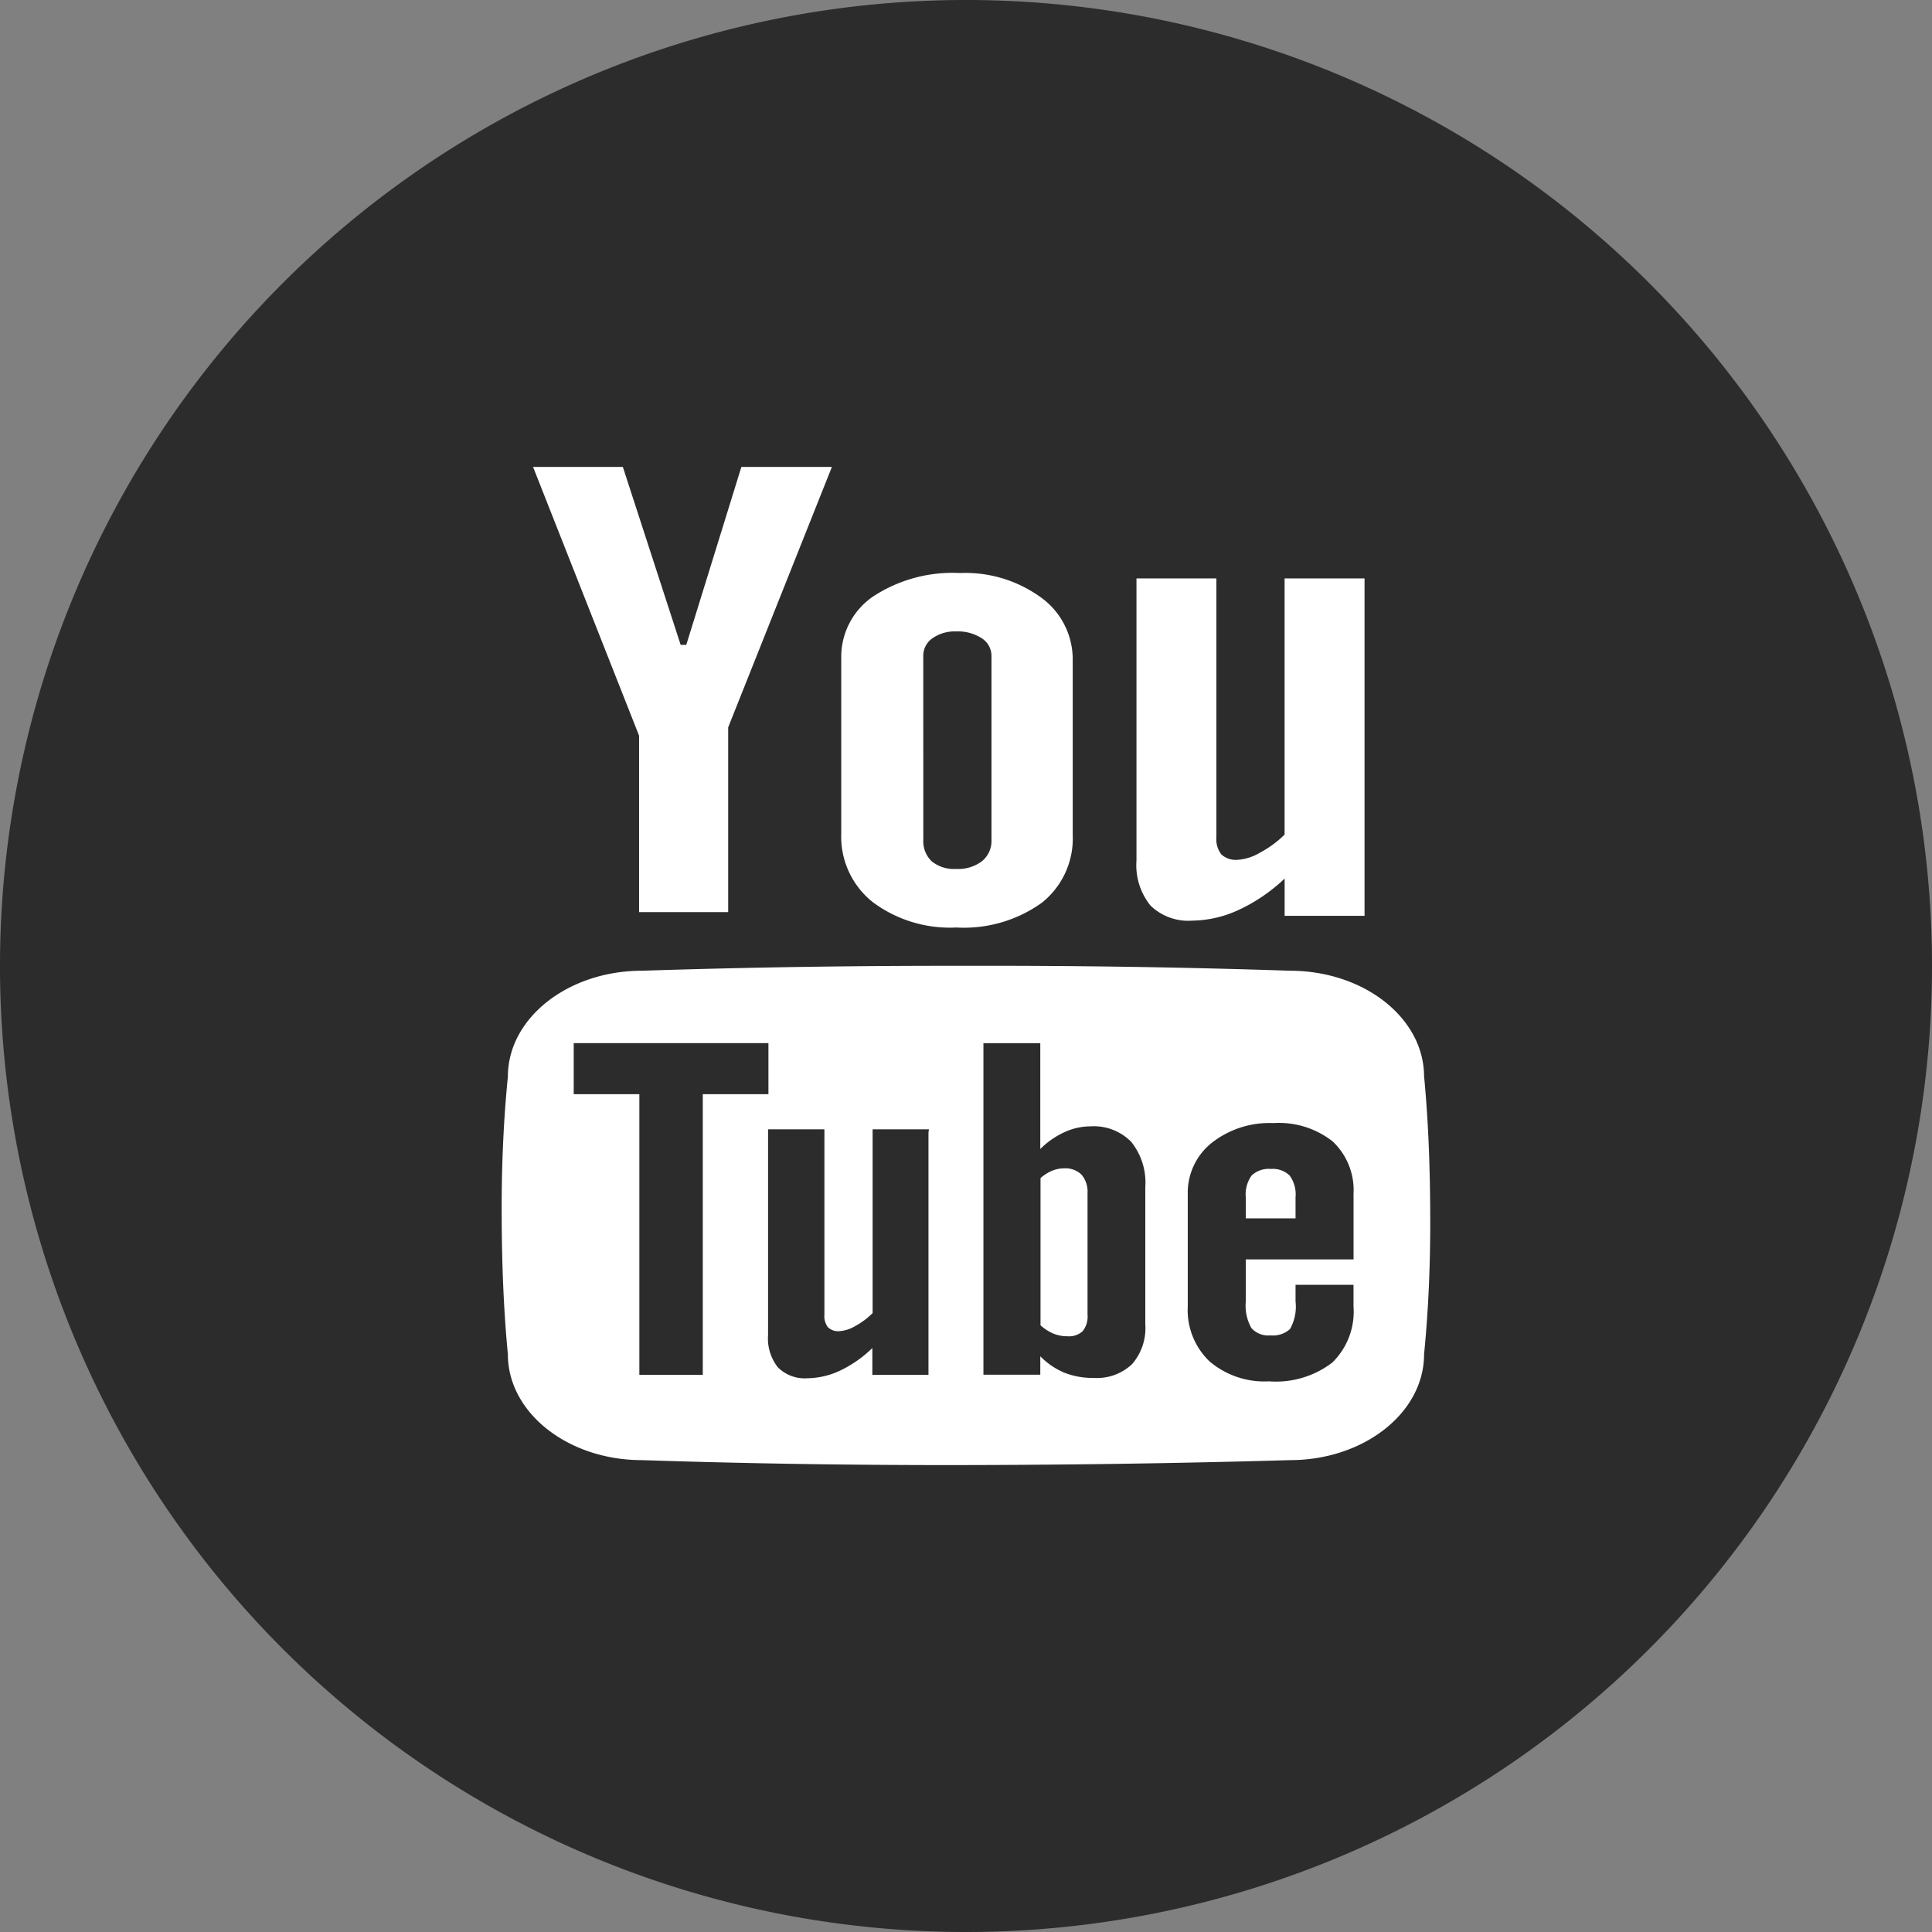
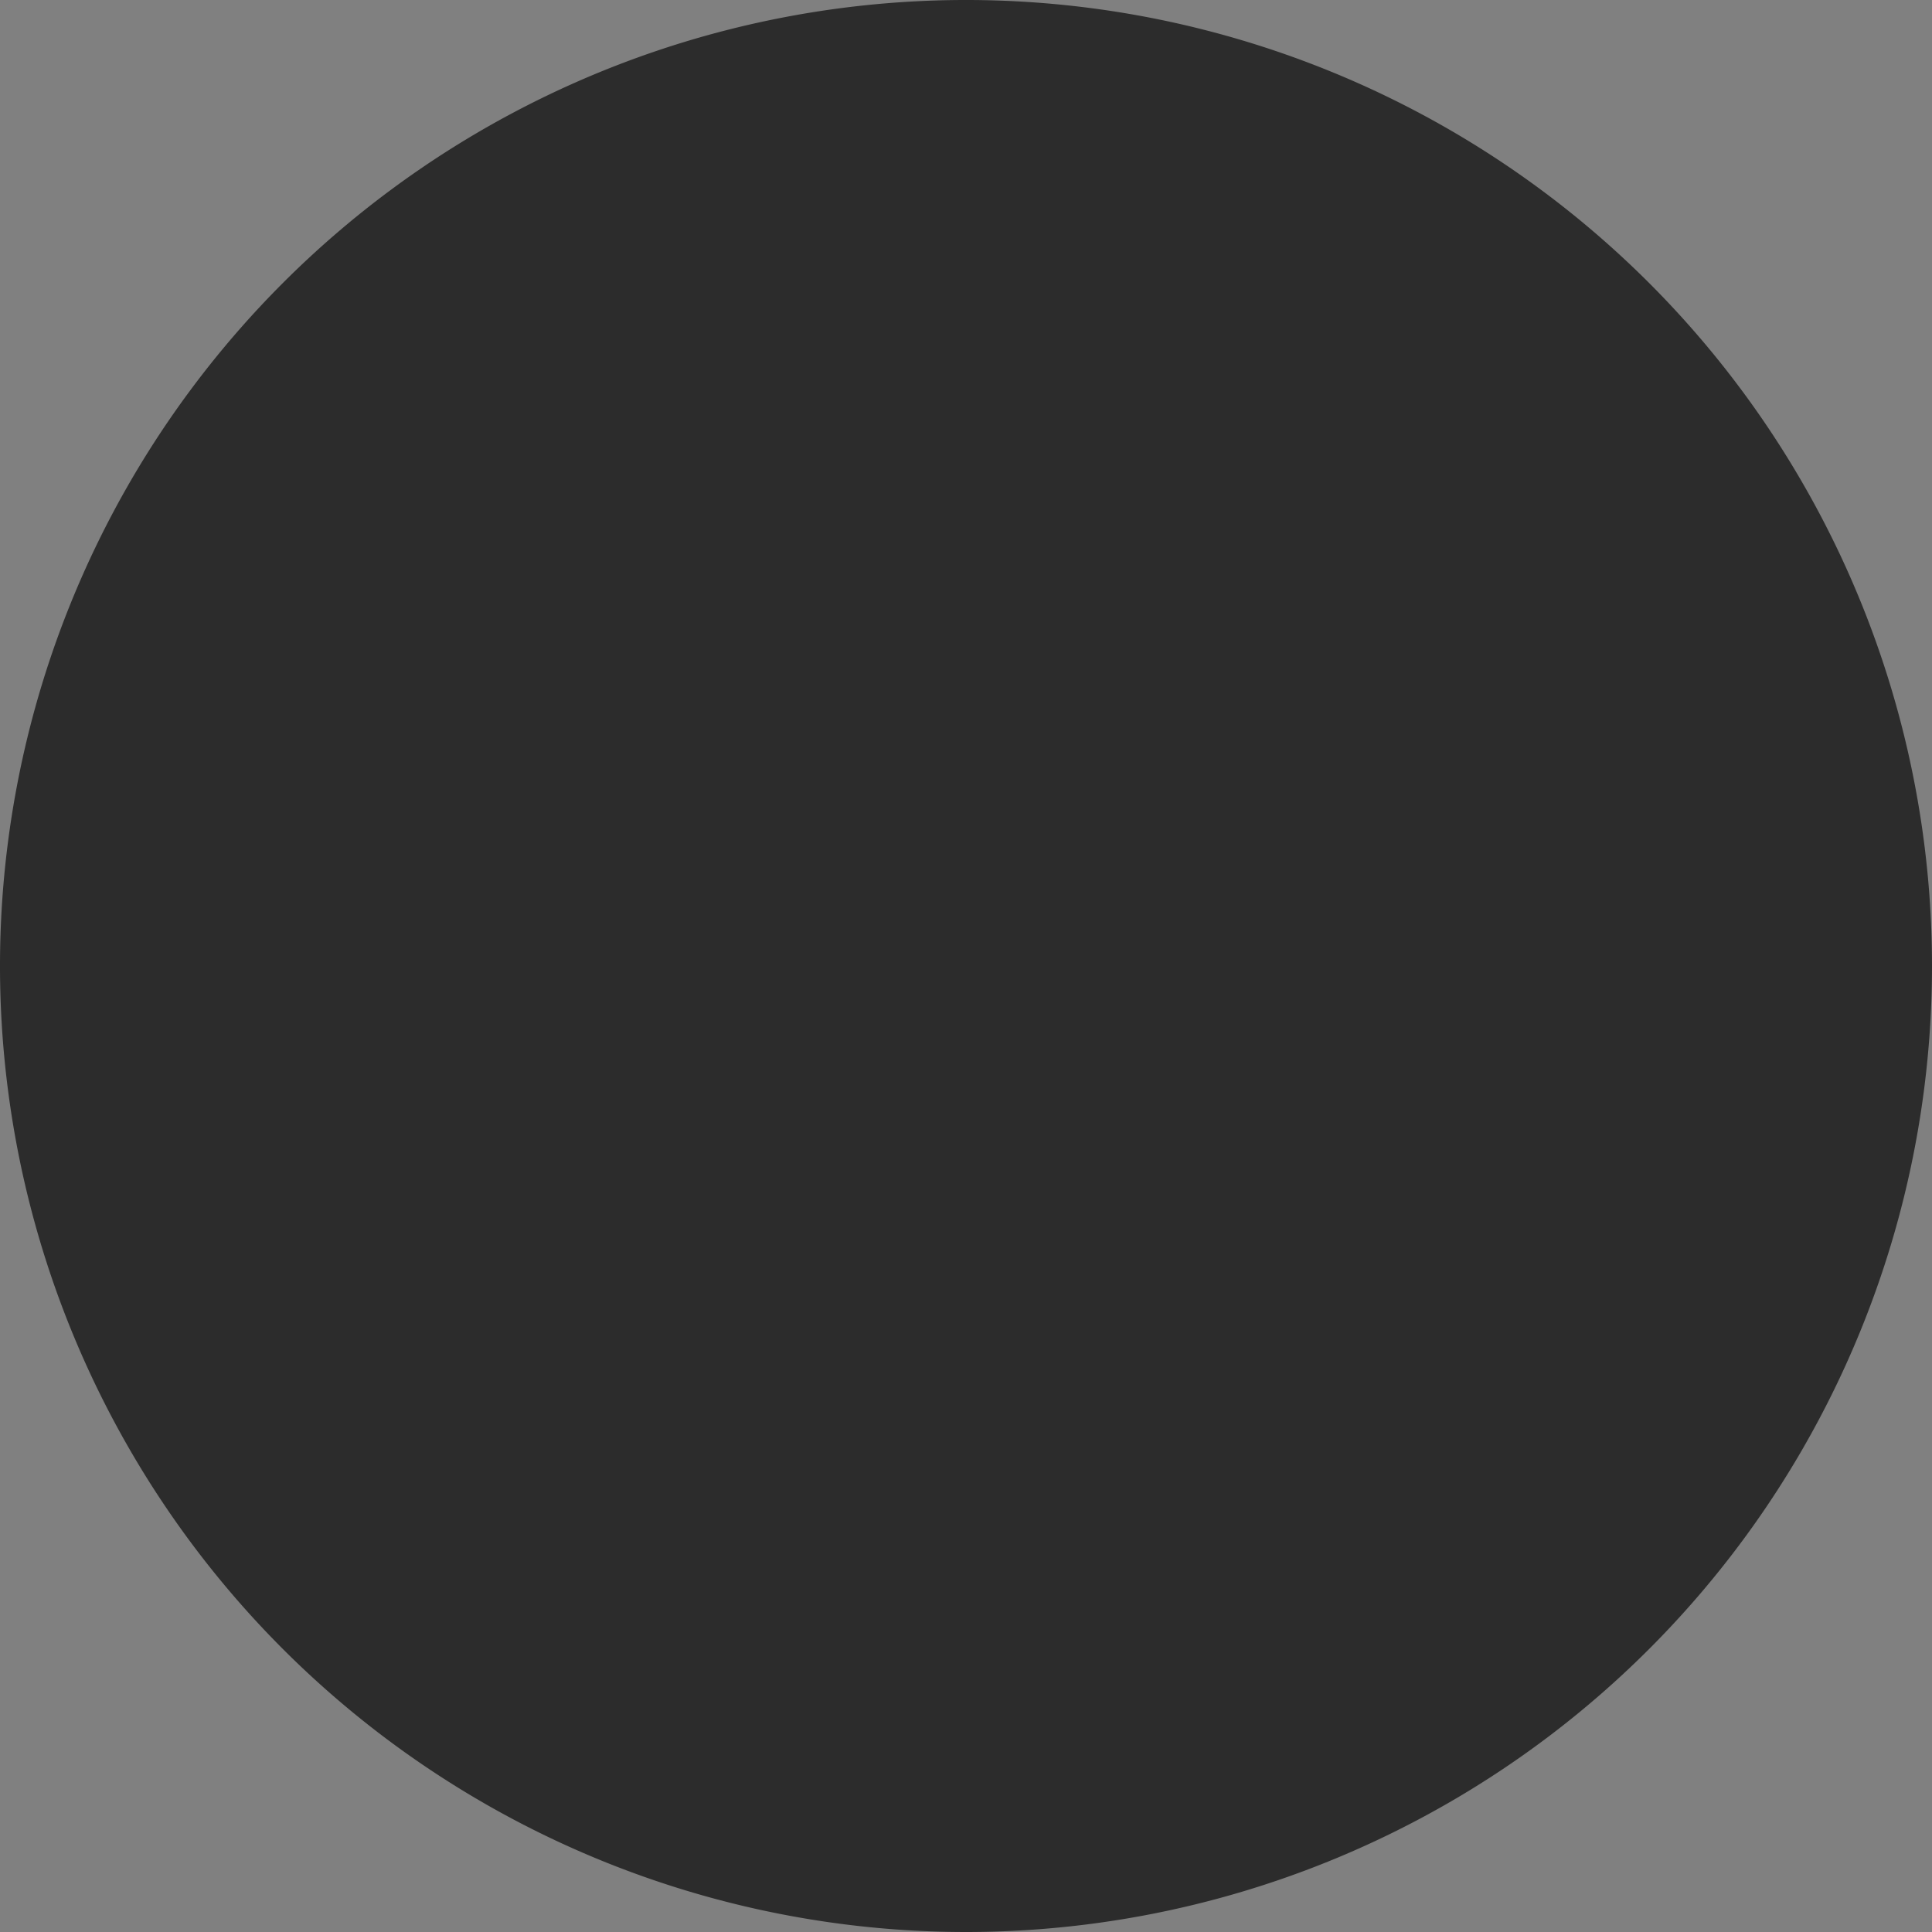
<svg xmlns="http://www.w3.org/2000/svg" width="42" height="42" viewBox="0 0 42 42">
  <rect x="0" y="0" width="42" height="42" fill="#808080" stroke="none" />
  <defs>
    <clipPath id="clip-path">
      <rect id="Rectangle_2" data-name="Rectangle 2" width="42" height="42" fill="#fff" />
    </clipPath>
  </defs>
  <g id="Group_1" data-name="Group 1" transform="translate(-340 -408)">
    <g id="fb" transform="translate(340 408)" clip-path="url(#clip-path)">
      <path id="Path_1" data-name="Path 1" d="M42,21A21,21,0,1,0,21,42,21,21,0,0,0,42,21Z" fill="#2c2c2c" />
    </g>
    <g id="_7935ec95c421cee6d86eb22ecd1368a9" data-name="7935ec95c421cee6d86eb22ecd1368a9" transform="translate(332.564 417.65)">
-       <path id="Path_3" data-name="Path 3" d="M19.024.5h1.952l1.257,3.869h.122L23.553.5h1.968L23.266,6.162v4.017H21.329V6.343Zm6.7,4.168a1.589,1.589,0,0,1,.7-1.356,3.149,3.149,0,0,1,1.881-.505,2.793,2.793,0,0,1,1.763.533,1.657,1.657,0,0,1,.688,1.371V8.5a1.785,1.785,0,0,1-.674,1.477,2.907,2.907,0,0,1-1.855.536,2.806,2.806,0,0,1-1.82-.553,1.817,1.817,0,0,1-.683-1.489Zm1.784,3.94a.6.6,0,0,0,.185.468.768.768,0,0,0,.529.164.861.861,0,0,0,.56-.167.569.569,0,0,0,.208-.465V4.613a.454.454,0,0,0-.212-.388.95.95,0,0,0-.556-.148.84.84,0,0,0-.515.148.461.461,0,0,0-.2.388ZM37.1,2.924v7.335H35.363v-.81a3.722,3.722,0,0,1-1,.682,2.465,2.465,0,0,1-1.008.233,1.183,1.183,0,0,1-.908-.327,1.4,1.4,0,0,1-.305-.982V2.924h1.737V8.547a.544.544,0,0,0,.109.378.468.468,0,0,0,.353.117,1.1,1.1,0,0,0,.484-.155,2.268,2.268,0,0,0,.537-.394V2.924ZM35.472,15.905a.525.525,0,0,0-.407-.143.541.541,0,0,0-.42.143.708.708,0,0,0-.127.474v.457H35.6v-.457A.7.7,0,0,0,35.472,15.905Zm-5.131,3.438a.772.772,0,0,0,.3.056.437.437,0,0,0,.331-.11.511.511,0,0,0,.106-.362V16.287a.569.569,0,0,0-.13-.4.5.5,0,0,0-.38-.138.7.7,0,0,0-.259.051.928.928,0,0,0-.253.161v3.2A1.022,1.022,0,0,0,30.341,19.344Zm8.053-5.59c0-1.272-1.306-2.3-2.916-2.3q-3.444-.116-7.043-.107-3.594-.006-7.043.107c-1.609,0-2.915,1.031-2.915,2.3-.1,1.006-.139,2.012-.135,3.019s.038,2.013.135,3.02c0,1.27,1.306,2.3,2.915,2.3q3.445.114,7.043.107t7.043-.107c1.61,0,2.916-1.031,2.916-2.3.1-1.007.138-2.013.134-3.02S38.491,14.759,38.395,13.753ZM22.714,20.161v.076H21.335v-6.1H19.908v-1.11h4.233v1.11H22.714v6.023Zm4.906-5.187v5.263H26.4v-.582a2.611,2.611,0,0,1-.7.49,1.713,1.713,0,0,1-.711.167.828.828,0,0,1-.64-.234,1.013,1.013,0,0,1-.216-.706V14.9h1.225v4.034a.393.393,0,0,0,.077.27.325.325,0,0,0,.25.084.776.776,0,0,0,.342-.11,1.649,1.649,0,0,0,.379-.283V14.9h1.224Zm4.714,1.253v2.919a1.19,1.19,0,0,1-.288.859,1.11,1.11,0,0,1-.832.3,1.685,1.685,0,0,1-.64-.114,1.613,1.613,0,0,1-.523-.356v.4H28.815V13.028h1.236v2.3a1.813,1.813,0,0,1,.526-.366,1.363,1.363,0,0,1,.564-.126,1.139,1.139,0,0,1,.887.337,1.414,1.414,0,0,1,.306.982v.076Zm4.527.161v1.34H34.518v.916a1,1,0,0,0,.121.575.487.487,0,0,0,.414.161.552.552,0,0,0,.426-.137.986.986,0,0,0,.121-.6V18.28h1.26v.471a1.546,1.546,0,0,1-.46,1.219,2.011,2.011,0,0,1-1.375.409,1.842,1.842,0,0,1-1.295-.434,1.541,1.541,0,0,1-.473-1.193V16.313a1.387,1.387,0,0,1,.519-1.117,2.032,2.032,0,0,1,1.341-.431,1.889,1.889,0,0,1,1.292.4,1.456,1.456,0,0,1,.451,1.149v.075Z" fill="#fff" />
-     </g>
+       </g>
  </g>
</svg>